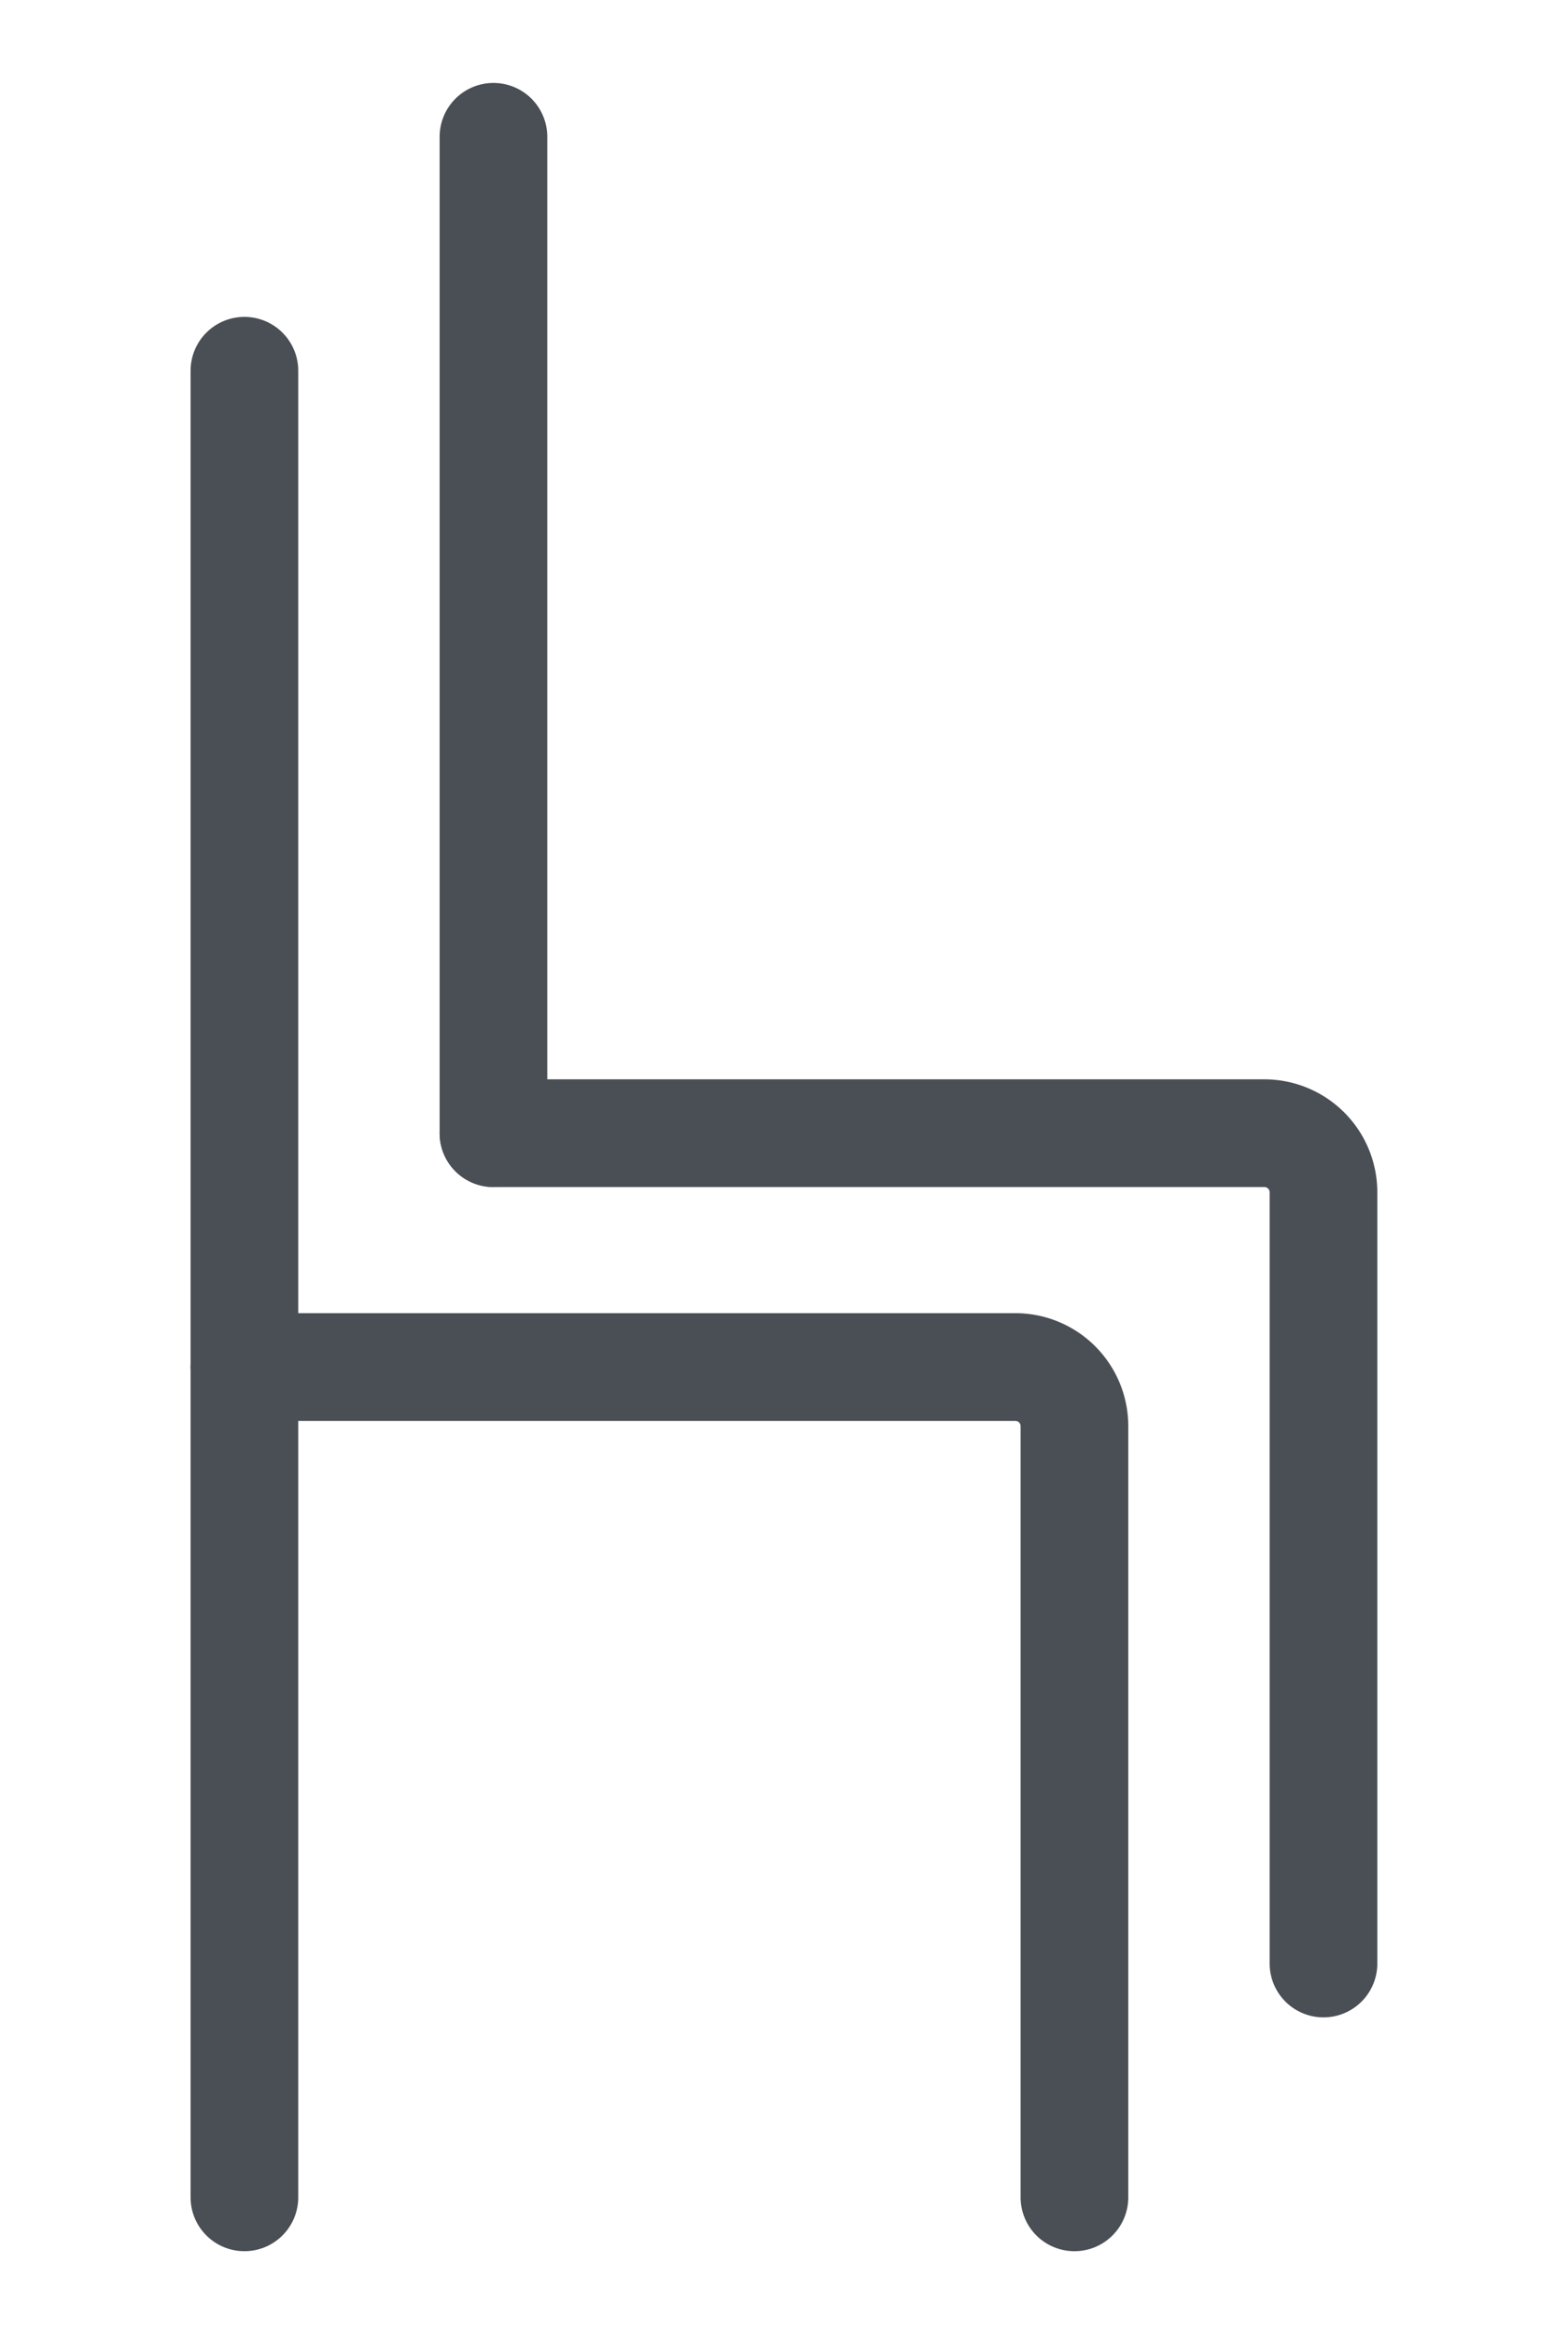
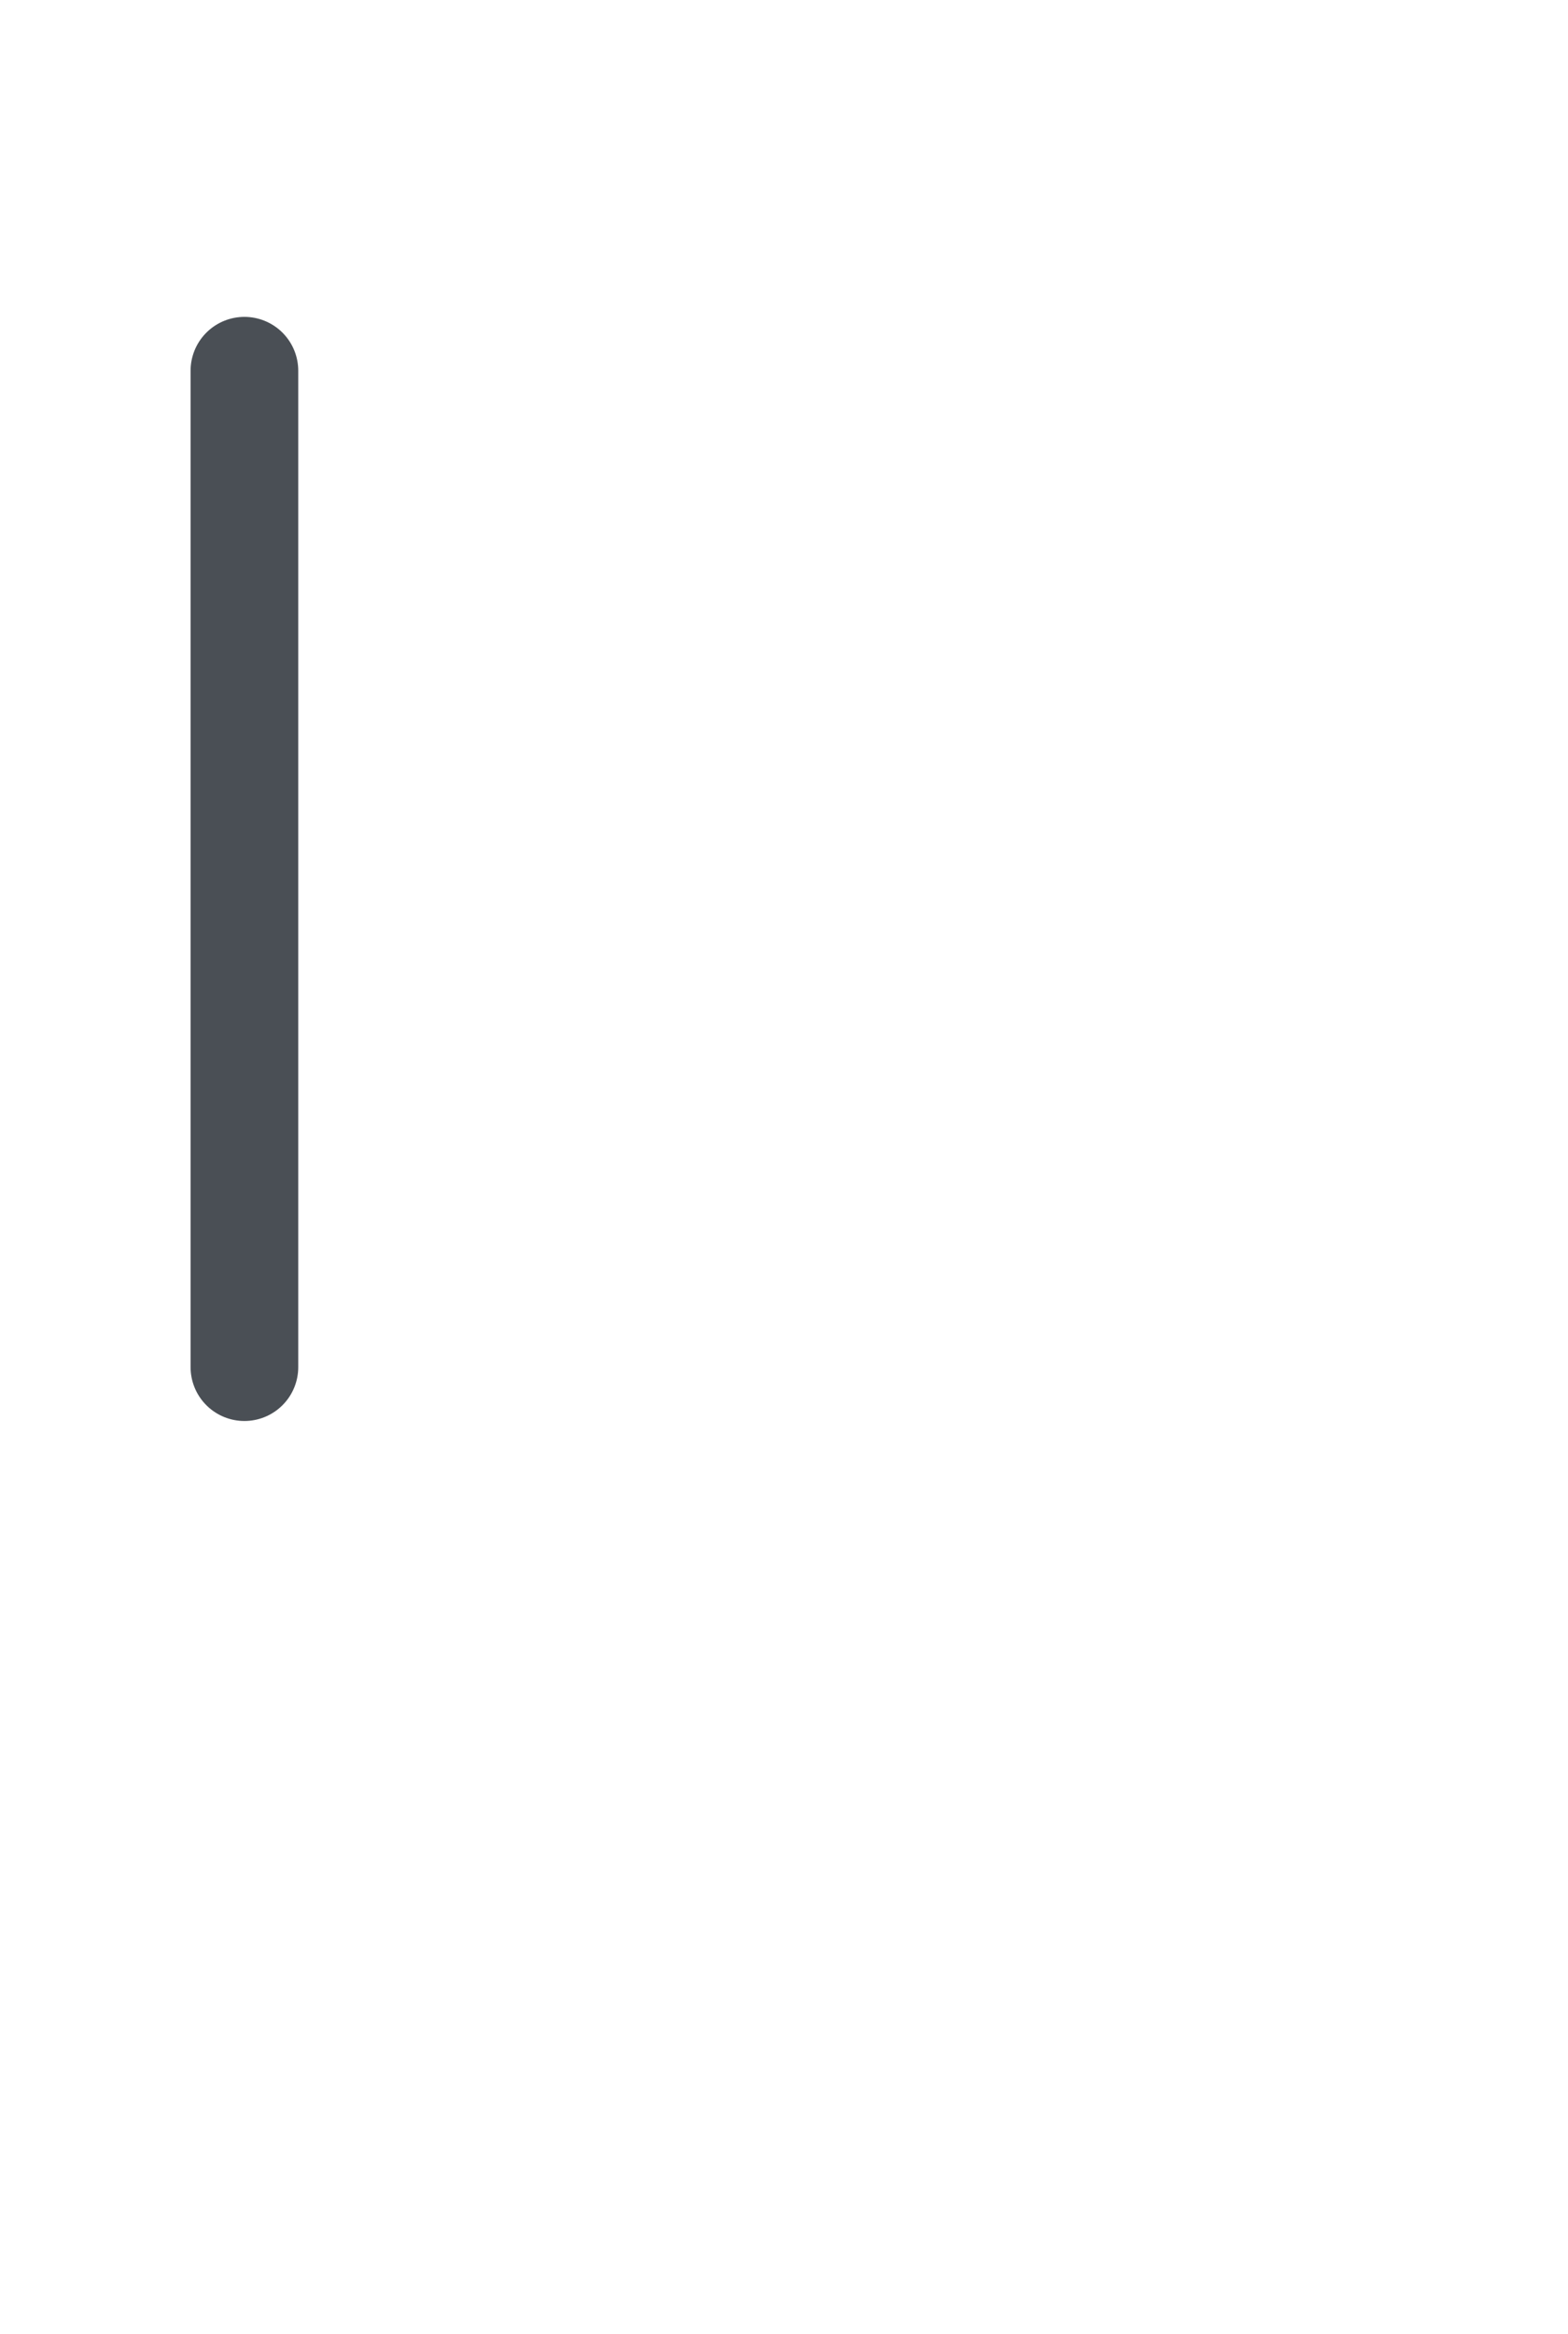
<svg xmlns="http://www.w3.org/2000/svg" width="14.563" height="21.672" viewBox="0 0 14.563 21.672">
  <defs>
    <clipPath id="clip-path">
      <rect id="Rectangle_1757" data-name="Rectangle 1757" width="14.563" height="21.672" transform="translate(-2 -1)" fill="none" stroke="#707070" stroke-width="1" />
    </clipPath>
  </defs>
  <g id="Groupe_2241" data-name="Groupe 2241" transform="translate(2 1)">
    <g id="Groupe_2243" data-name="Groupe 2243" transform="translate(0 0)" clip-path="url(#clip-path)">
-       <line id="Ligne_559" data-name="Ligne 559" y2="9.251" transform="translate(2.583 0.27)" fill="none" stroke="#4a4f55" stroke-linecap="round" stroke-miterlimit="10" stroke-width="1" />
-       <path id="Tracé_3130" data-name="Tracé 3130" d="M14.873,34.115v-7.16a.549.549,0,0,0-.549-.549H7.164" transform="translate(-4.581 -16.885)" fill="none" stroke="#4a4f55" stroke-linecap="round" stroke-miterlimit="10" stroke-width="1" />
      <line id="Ligne_560" data-name="Ligne 560" y2="9.251" transform="translate(0.27 2.442)" fill="none" stroke="#4a4f55" stroke-linecap="round" stroke-miterlimit="10" stroke-width="1" />
-       <path id="Tracé_3131" data-name="Tracé 3131" d="M8.459,40.136v-7.16a.549.549,0,0,0-.549-.549H.75" transform="translate(-0.48 -20.735)" fill="none" stroke="#4a4f55" stroke-linecap="round" stroke-miterlimit="10" stroke-width="1" />
-       <line id="Ligne_561" data-name="Ligne 561" y2="7.709" transform="translate(0.27 11.692)" fill="none" stroke="#4a4f55" stroke-linecap="round" stroke-miterlimit="10" stroke-width="1" />
    </g>
  </g>
</svg>